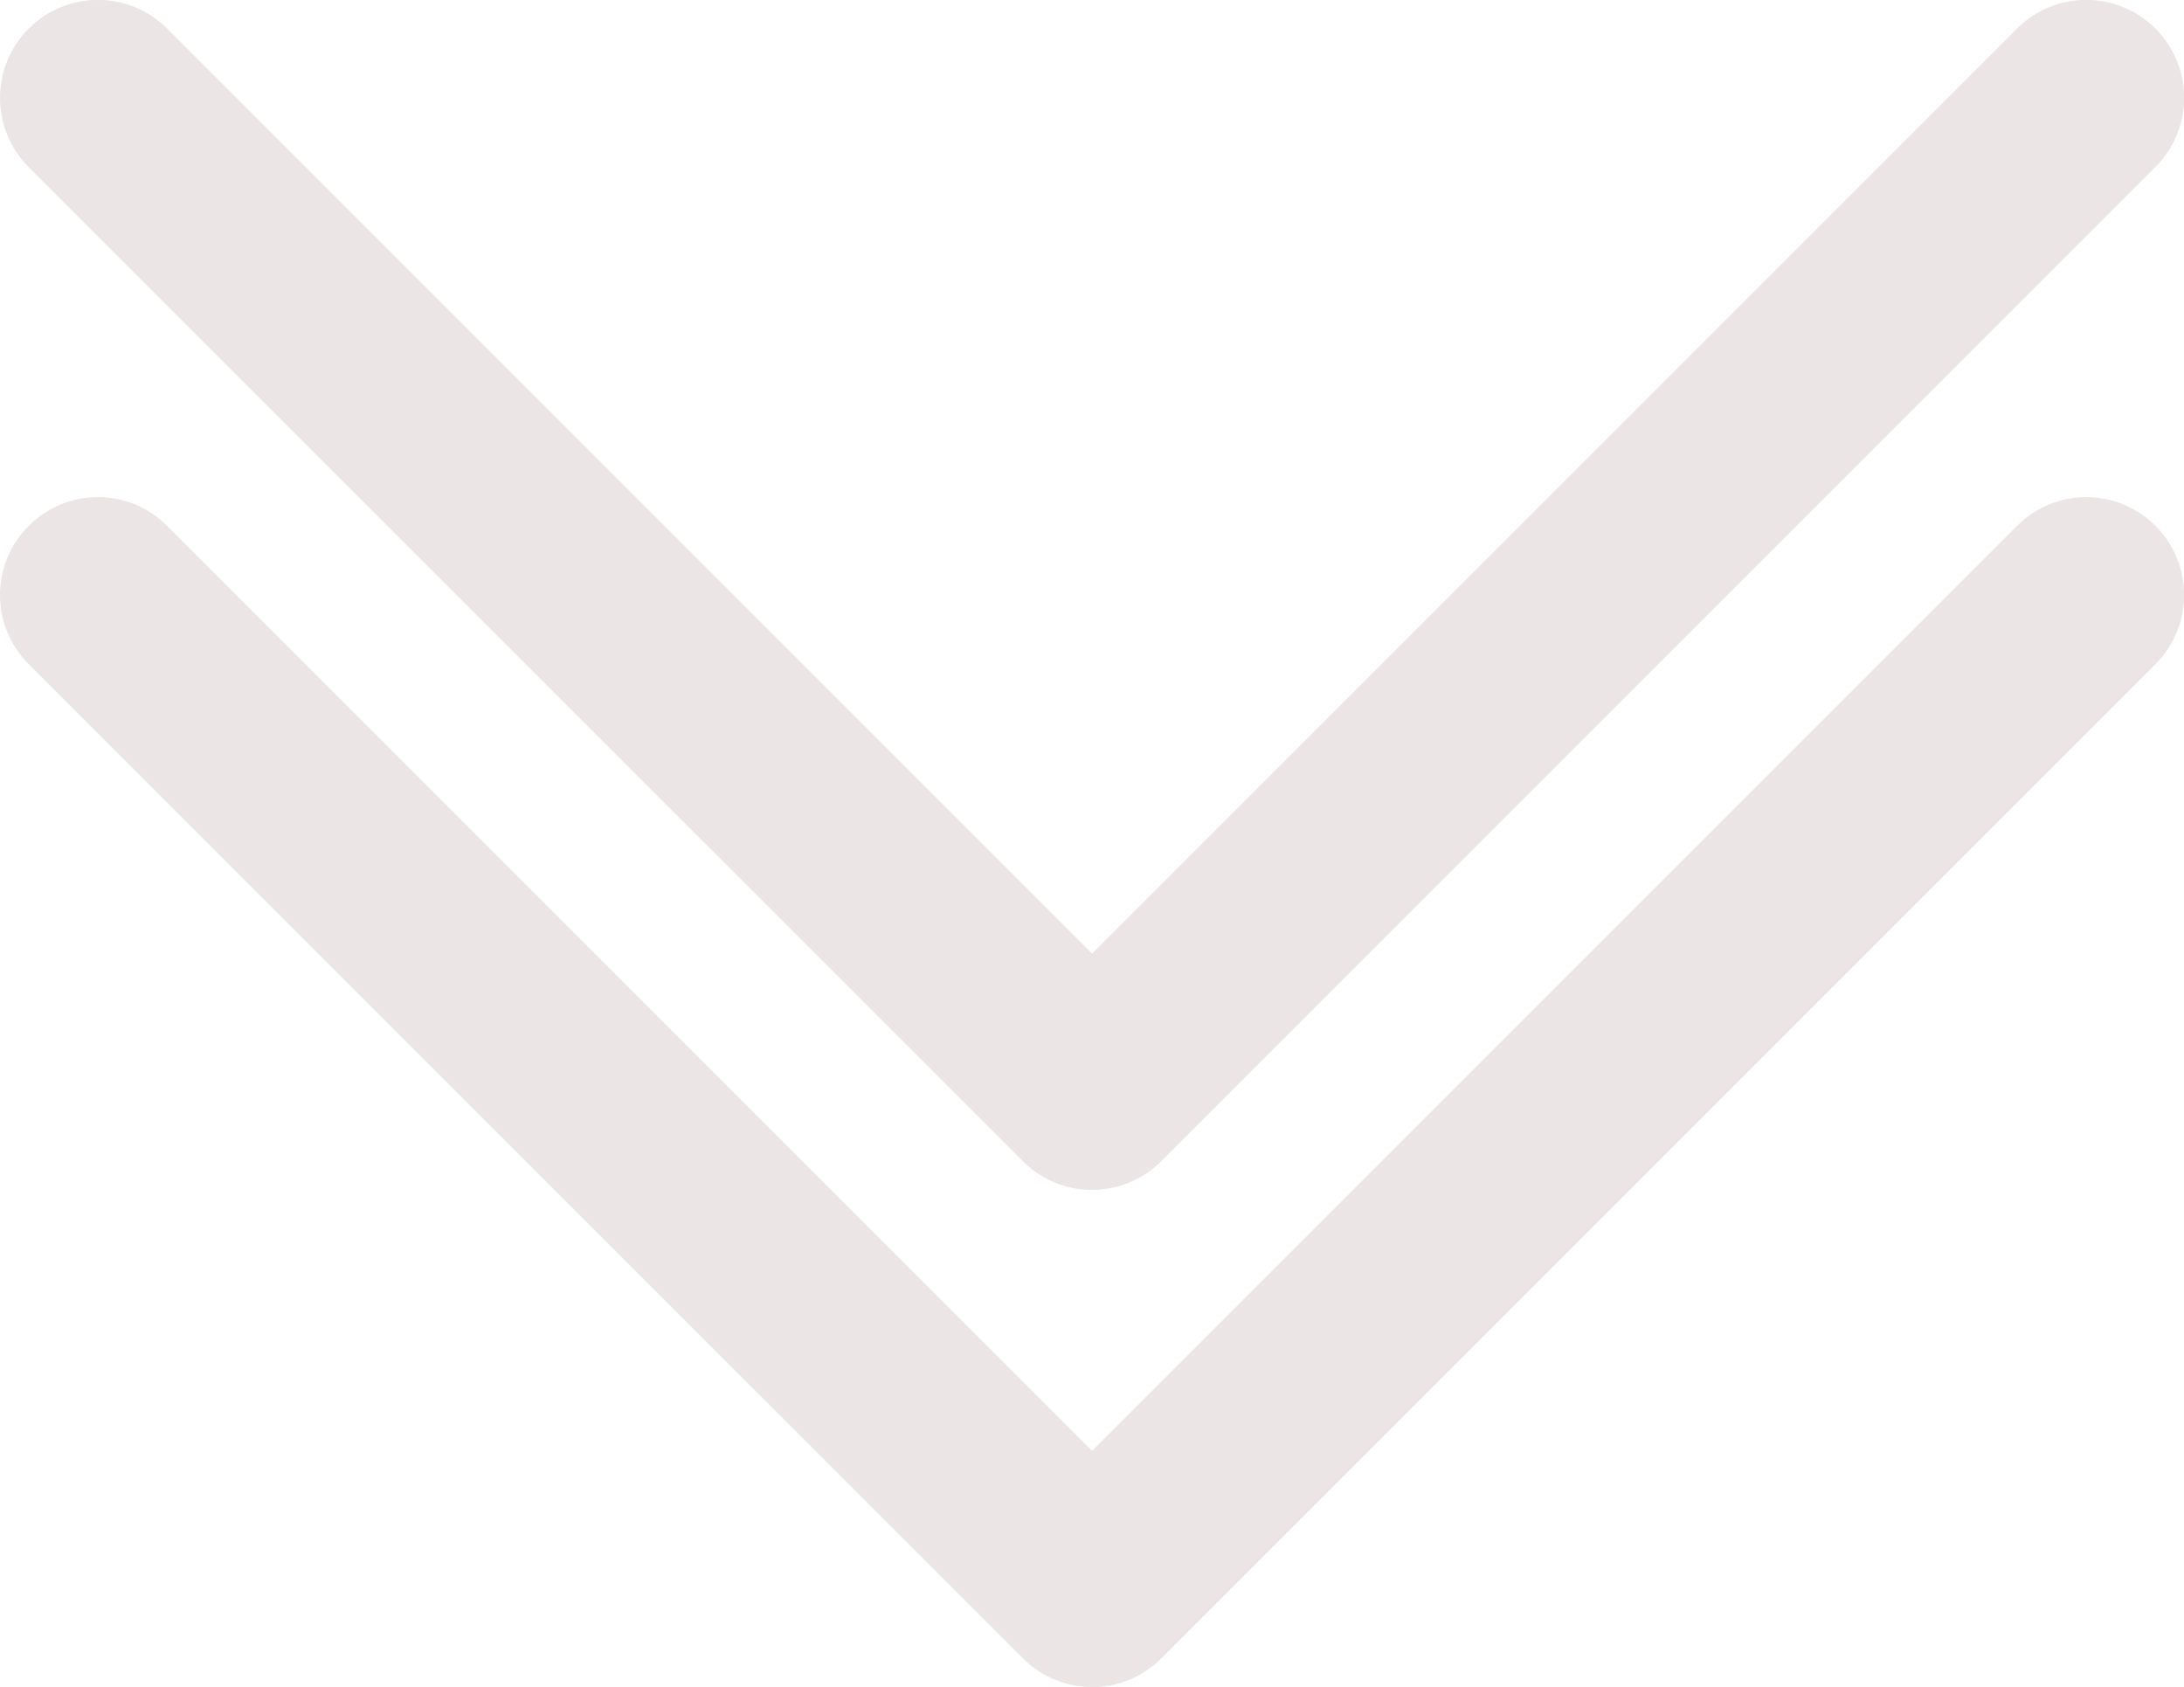
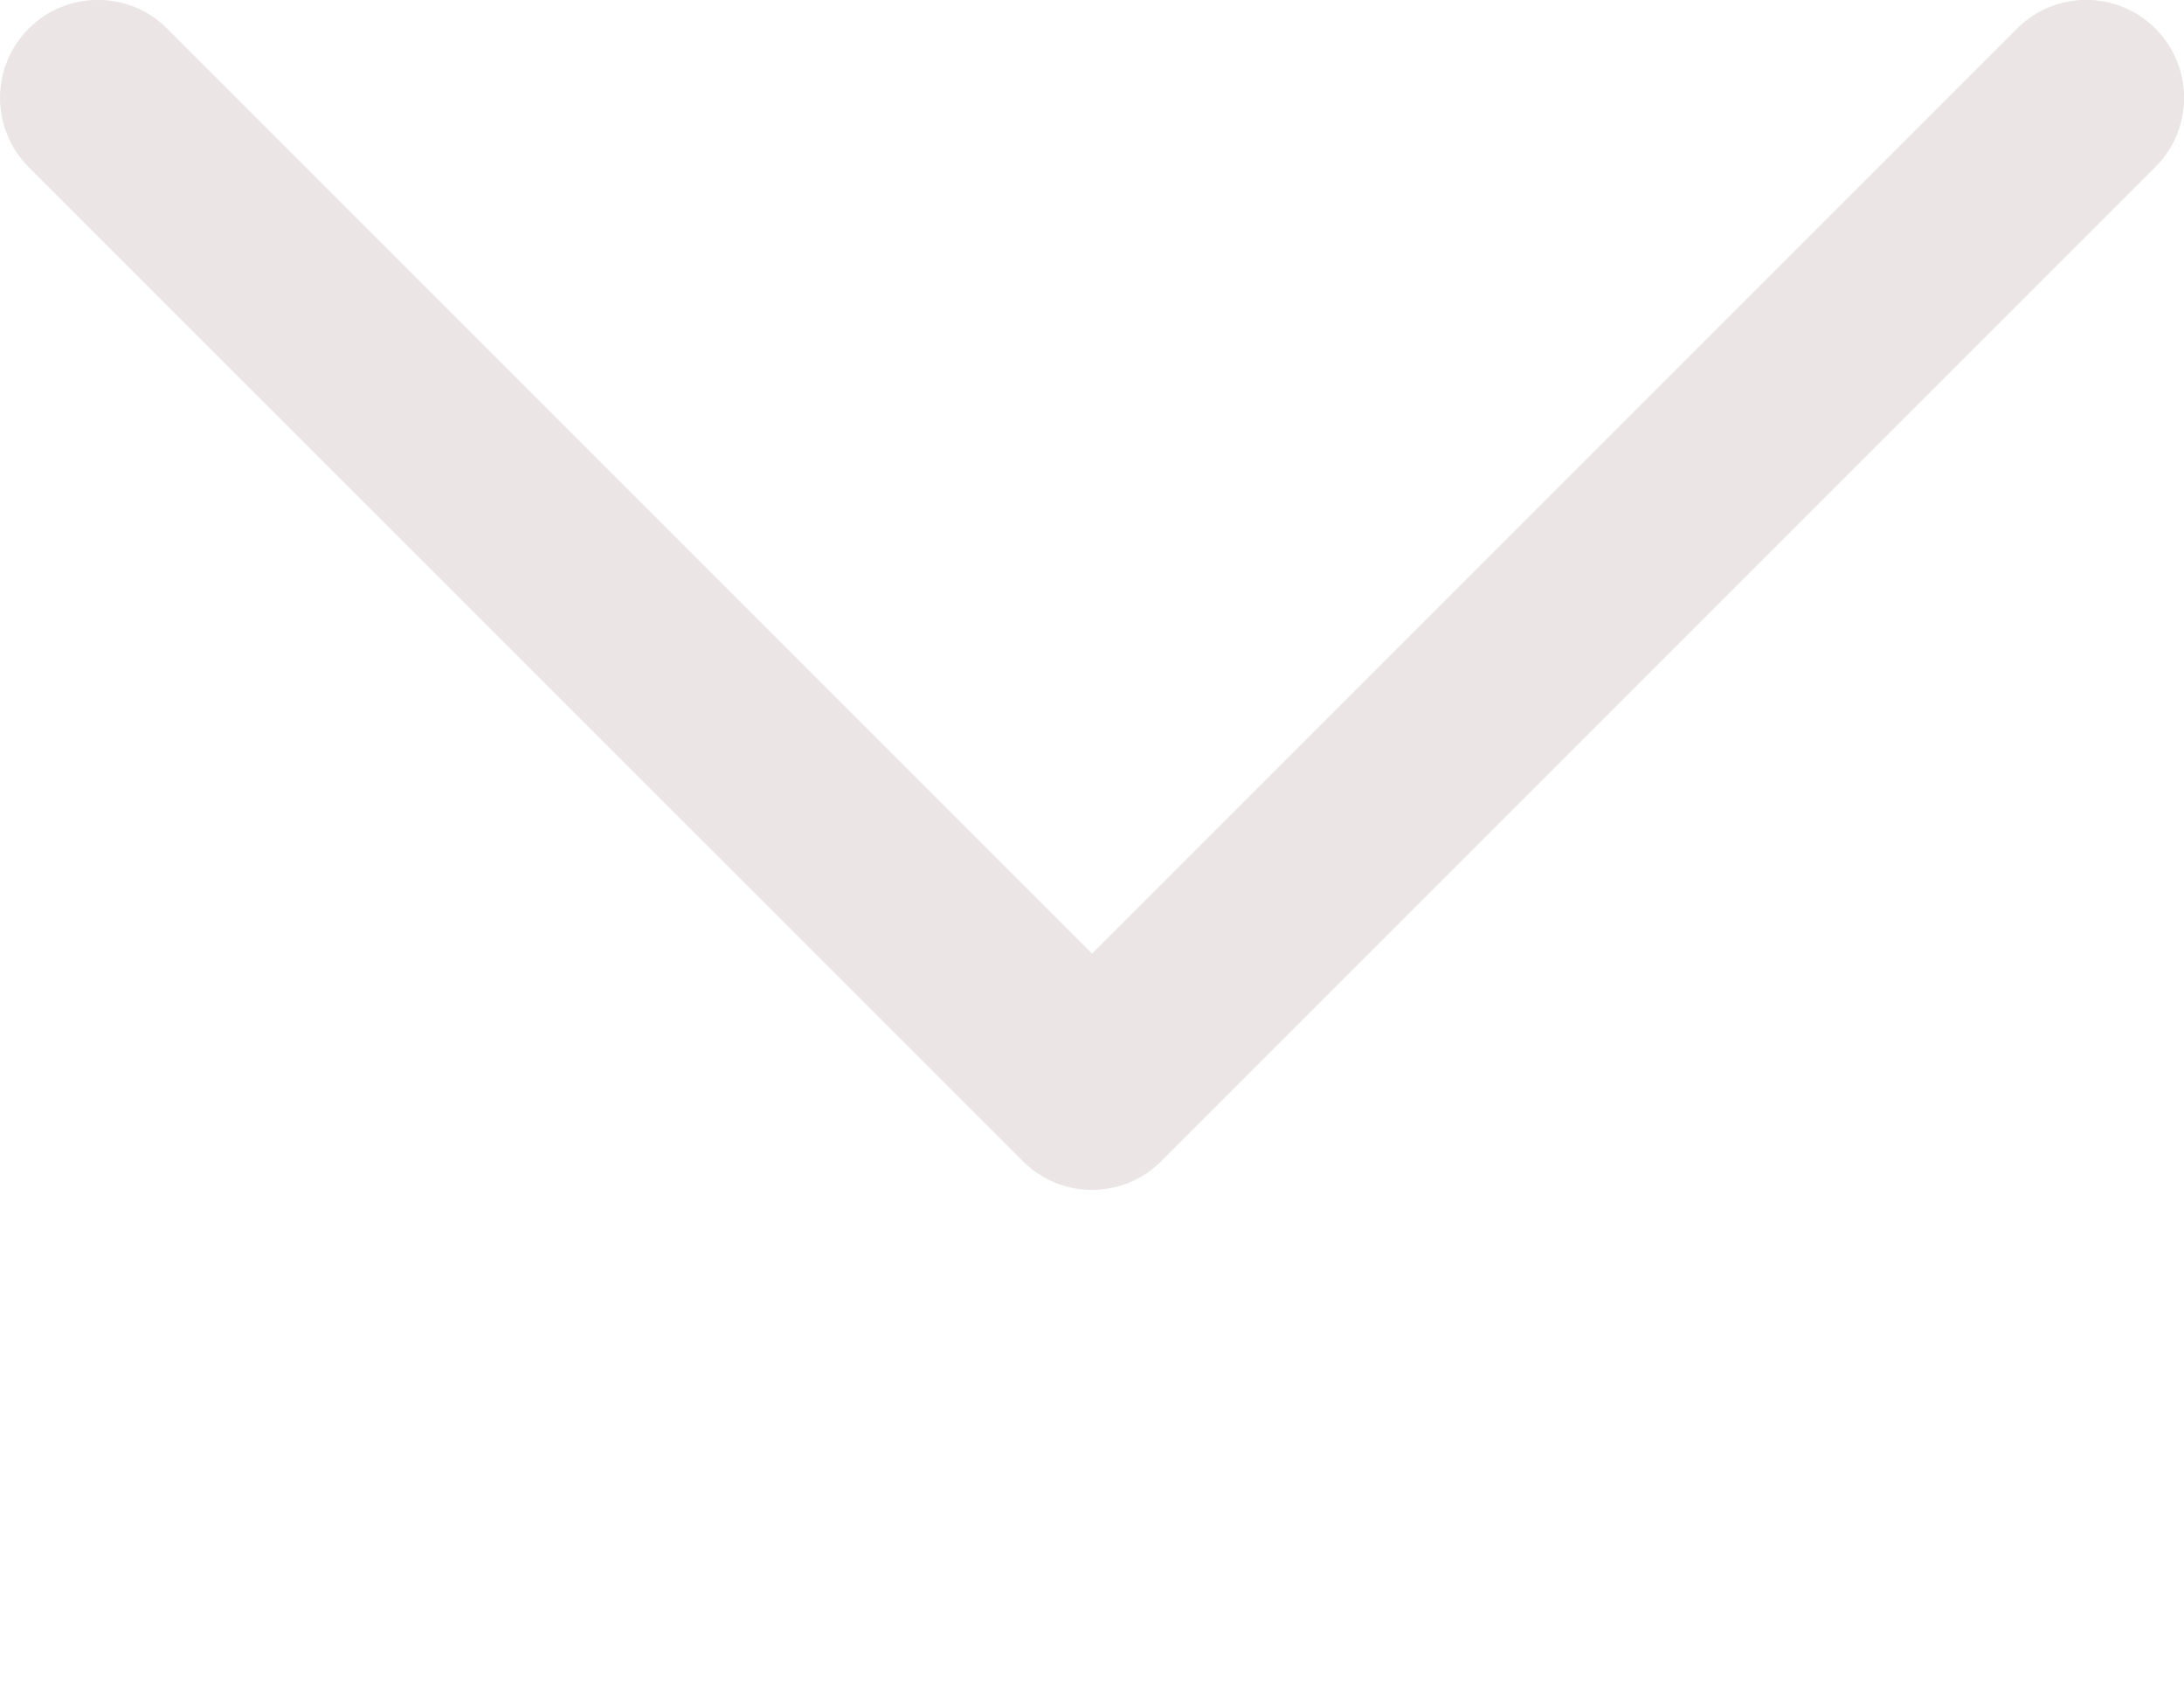
<svg xmlns="http://www.w3.org/2000/svg" id="Laag_2" data-name="Laag 2" viewBox="0 0 158.17 122.17">
  <defs>
    <style>
      .cls-1 {
        fill: #ebe5e5;
      }
    </style>
  </defs>
  <g id="Laag_1-2" data-name="Laag 1">
-     <path class="cls-1" d="m79.09,122.17c-1.81,0-3.63-.69-5.01-2.08L2.08,48.1c-2.77-2.77-2.77-7.25,0-10.02,2.77-2.77,7.25-2.77,10.02,0l66.99,66.99,66.99-66.99c2.77-2.77,7.25-2.77,10.02,0,2.77,2.77,2.77,7.25,0,10.02l-72,72c-1.38,1.38-3.2,2.08-5.01,2.08Z" />
    <path class="cls-1" d="m79.09,86.17c-1.81,0-3.63-.69-5.01-2.08L2.08,12.1C-.69,9.33-.69,4.84,2.08,2.07c2.77-2.77,7.25-2.77,10.02,0l66.99,66.99L146.08,2.07c2.77-2.77,7.25-2.77,10.02,0,2.77,2.77,2.77,7.25,0,10.02l-72,72c-1.38,1.38-3.2,2.08-5.01,2.08Z" />
  </g>
</svg>